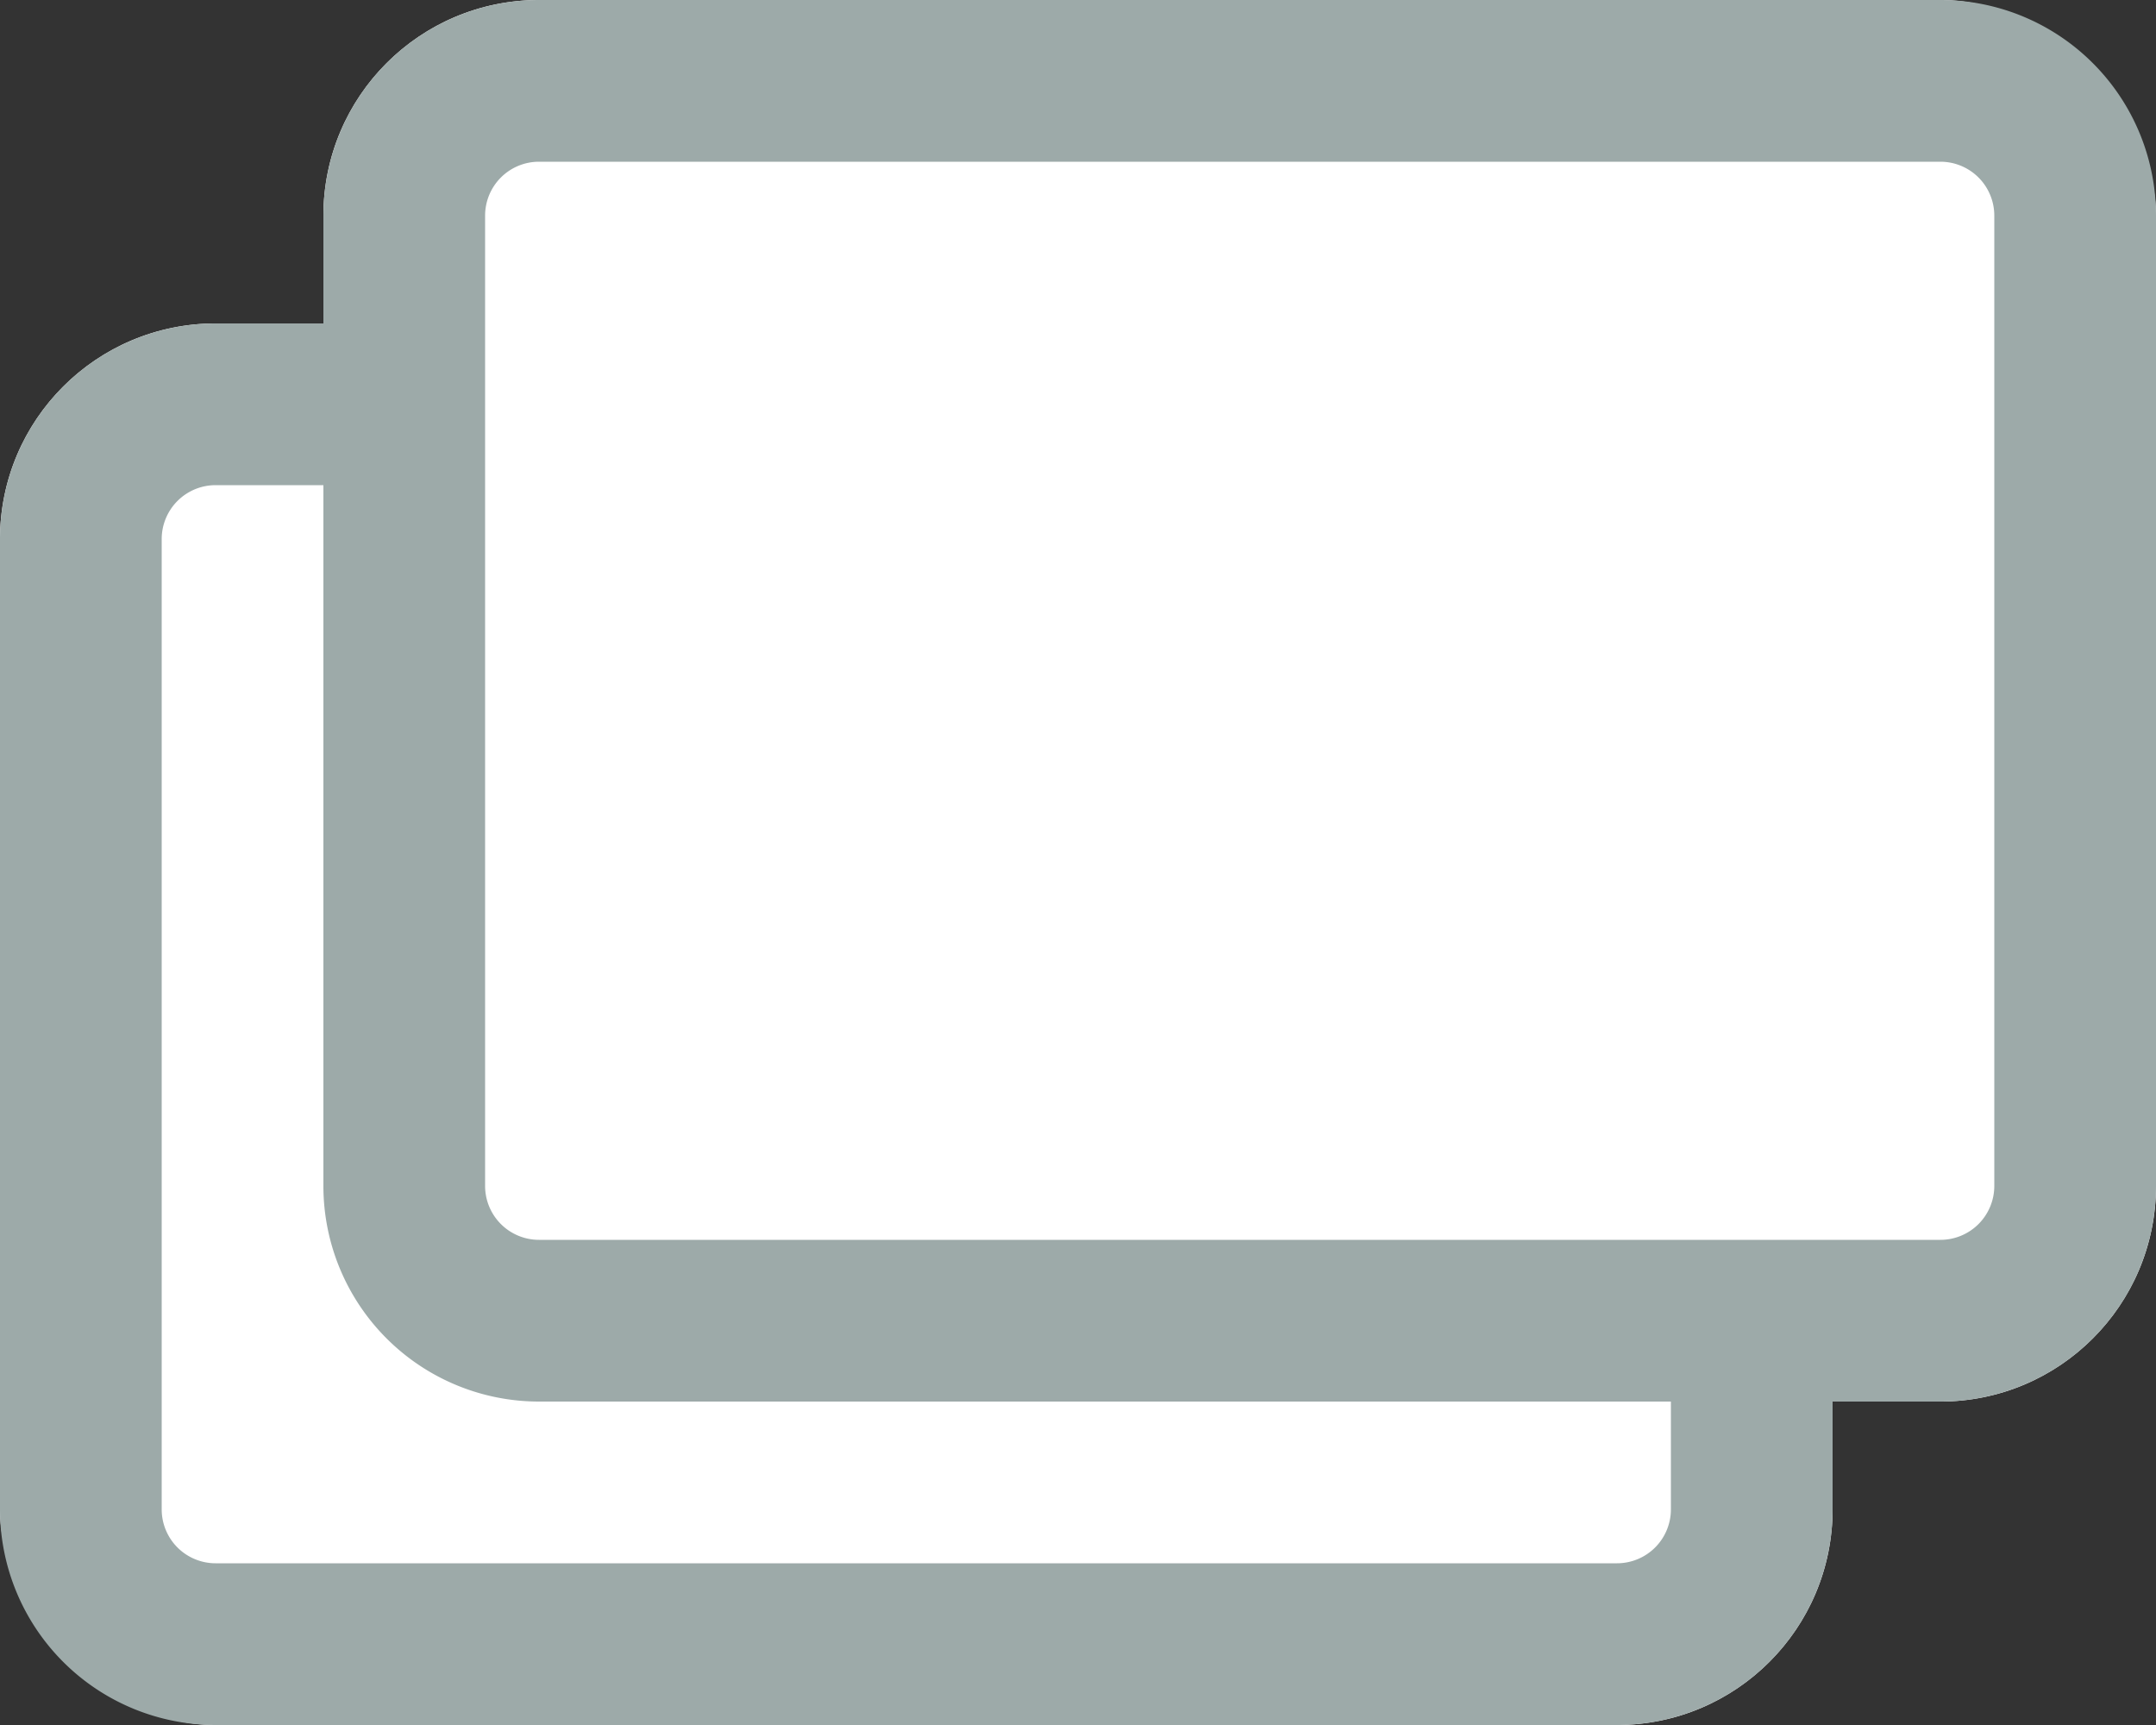
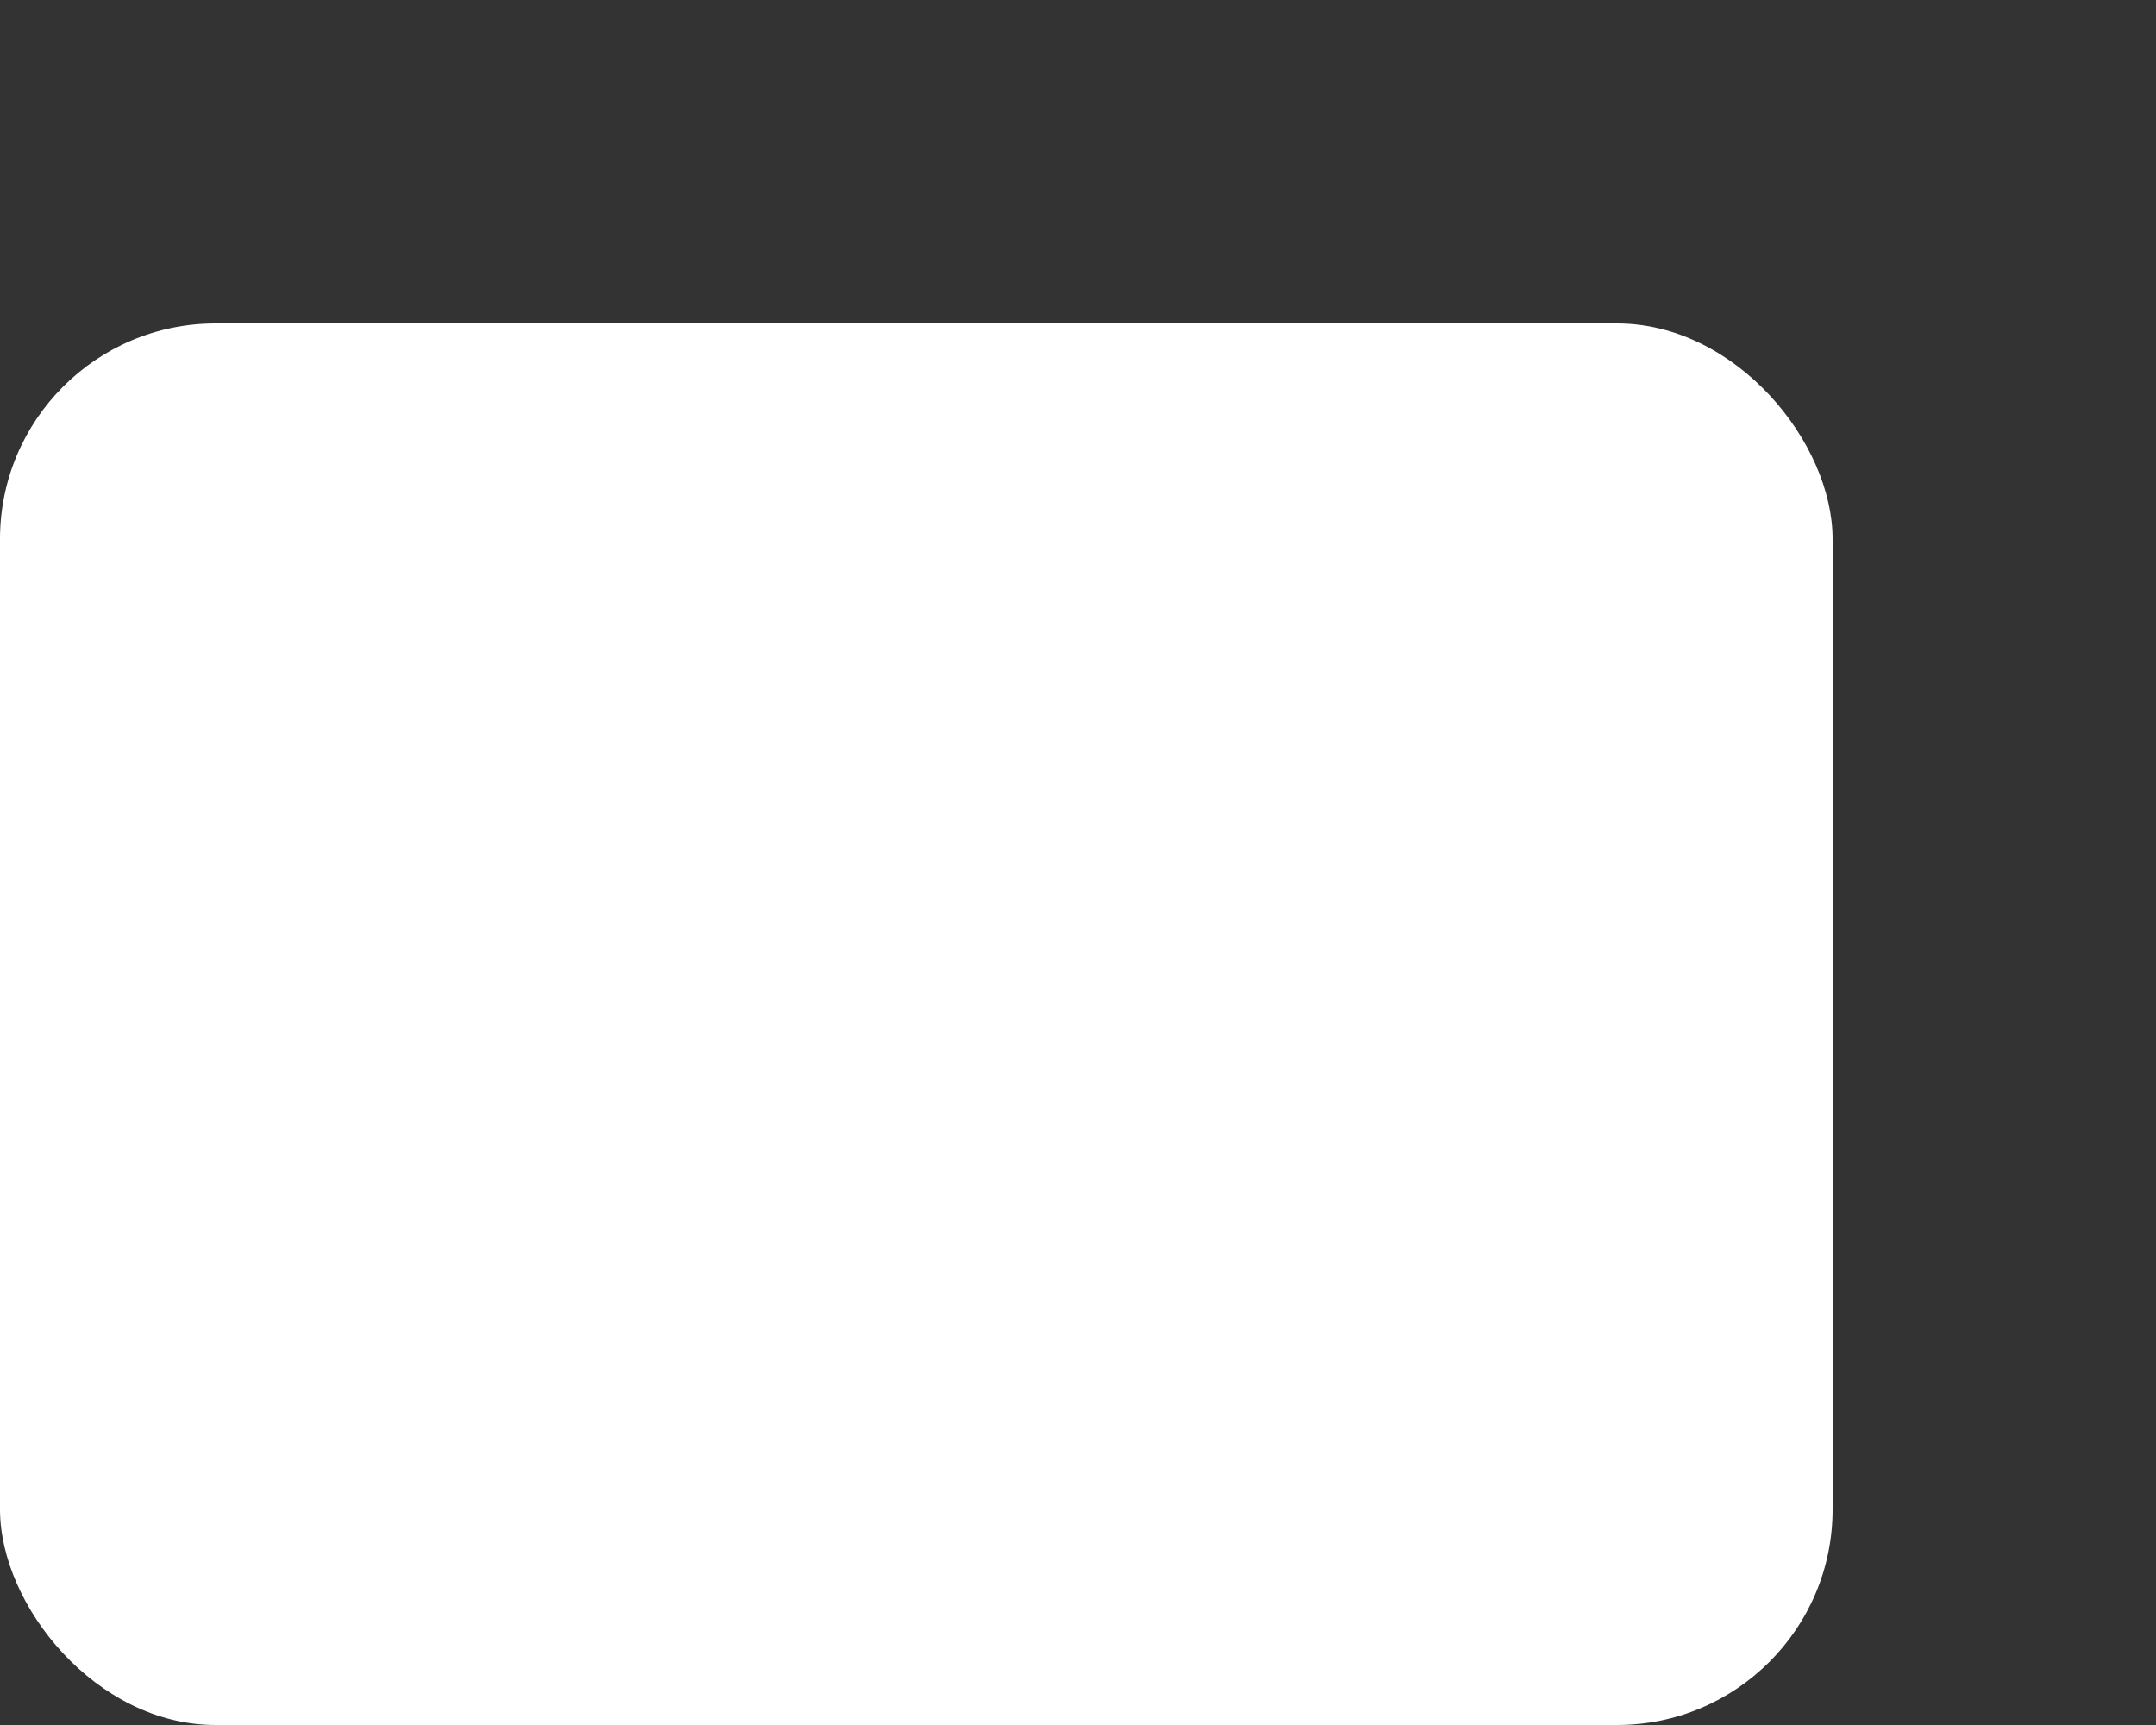
<svg xmlns="http://www.w3.org/2000/svg" width="20" height="16" viewBox="0 0 20 16">
  <rect x="0" y="0" width="20" height="16" fill="#333333" stroke="none" />
  <g id="グループ_91" data-name="グループ 91" transform="translate(-366 -514)">
    <rect id="長方形_182" data-name="長方形 182" width="17" height="13" rx="2" transform="translate(366 517)" fill="#fff" />
-     <path id="長方形_182_-_アウトライン" data-name="長方形 182 - アウトライン" d="M2,1.5a.5.5,0,0,0-.5.5v9a.5.5,0,0,0,.5.5H15a.5.5,0,0,0,.5-.5V2a.5.5,0,0,0-.5-.5H2M2,0H15a2,2,0,0,1,2,2v9a2,2,0,0,1-2,2H2a2,2,0,0,1-2-2V2A2,2,0,0,1,2,0Z" transform="translate(366 517)" fill="#9daaa9" />
-     <rect id="長方形_181" data-name="長方形 181" width="17" height="13" rx="2" transform="translate(369 514)" fill="#fff" />
-     <path id="長方形_181_-_アウトライン" data-name="長方形 181 - アウトライン" d="M2,1.5a.5.5,0,0,0-.5.5v9a.5.5,0,0,0,.5.5H15a.5.5,0,0,0,.5-.5V2a.5.5,0,0,0-.5-.5H2M2,0H15a2,2,0,0,1,2,2v9a2,2,0,0,1-2,2H2a2,2,0,0,1-2-2V2A2,2,0,0,1,2,0Z" transform="translate(369 514)" fill="#9daaa9" />
  </g>
</svg>